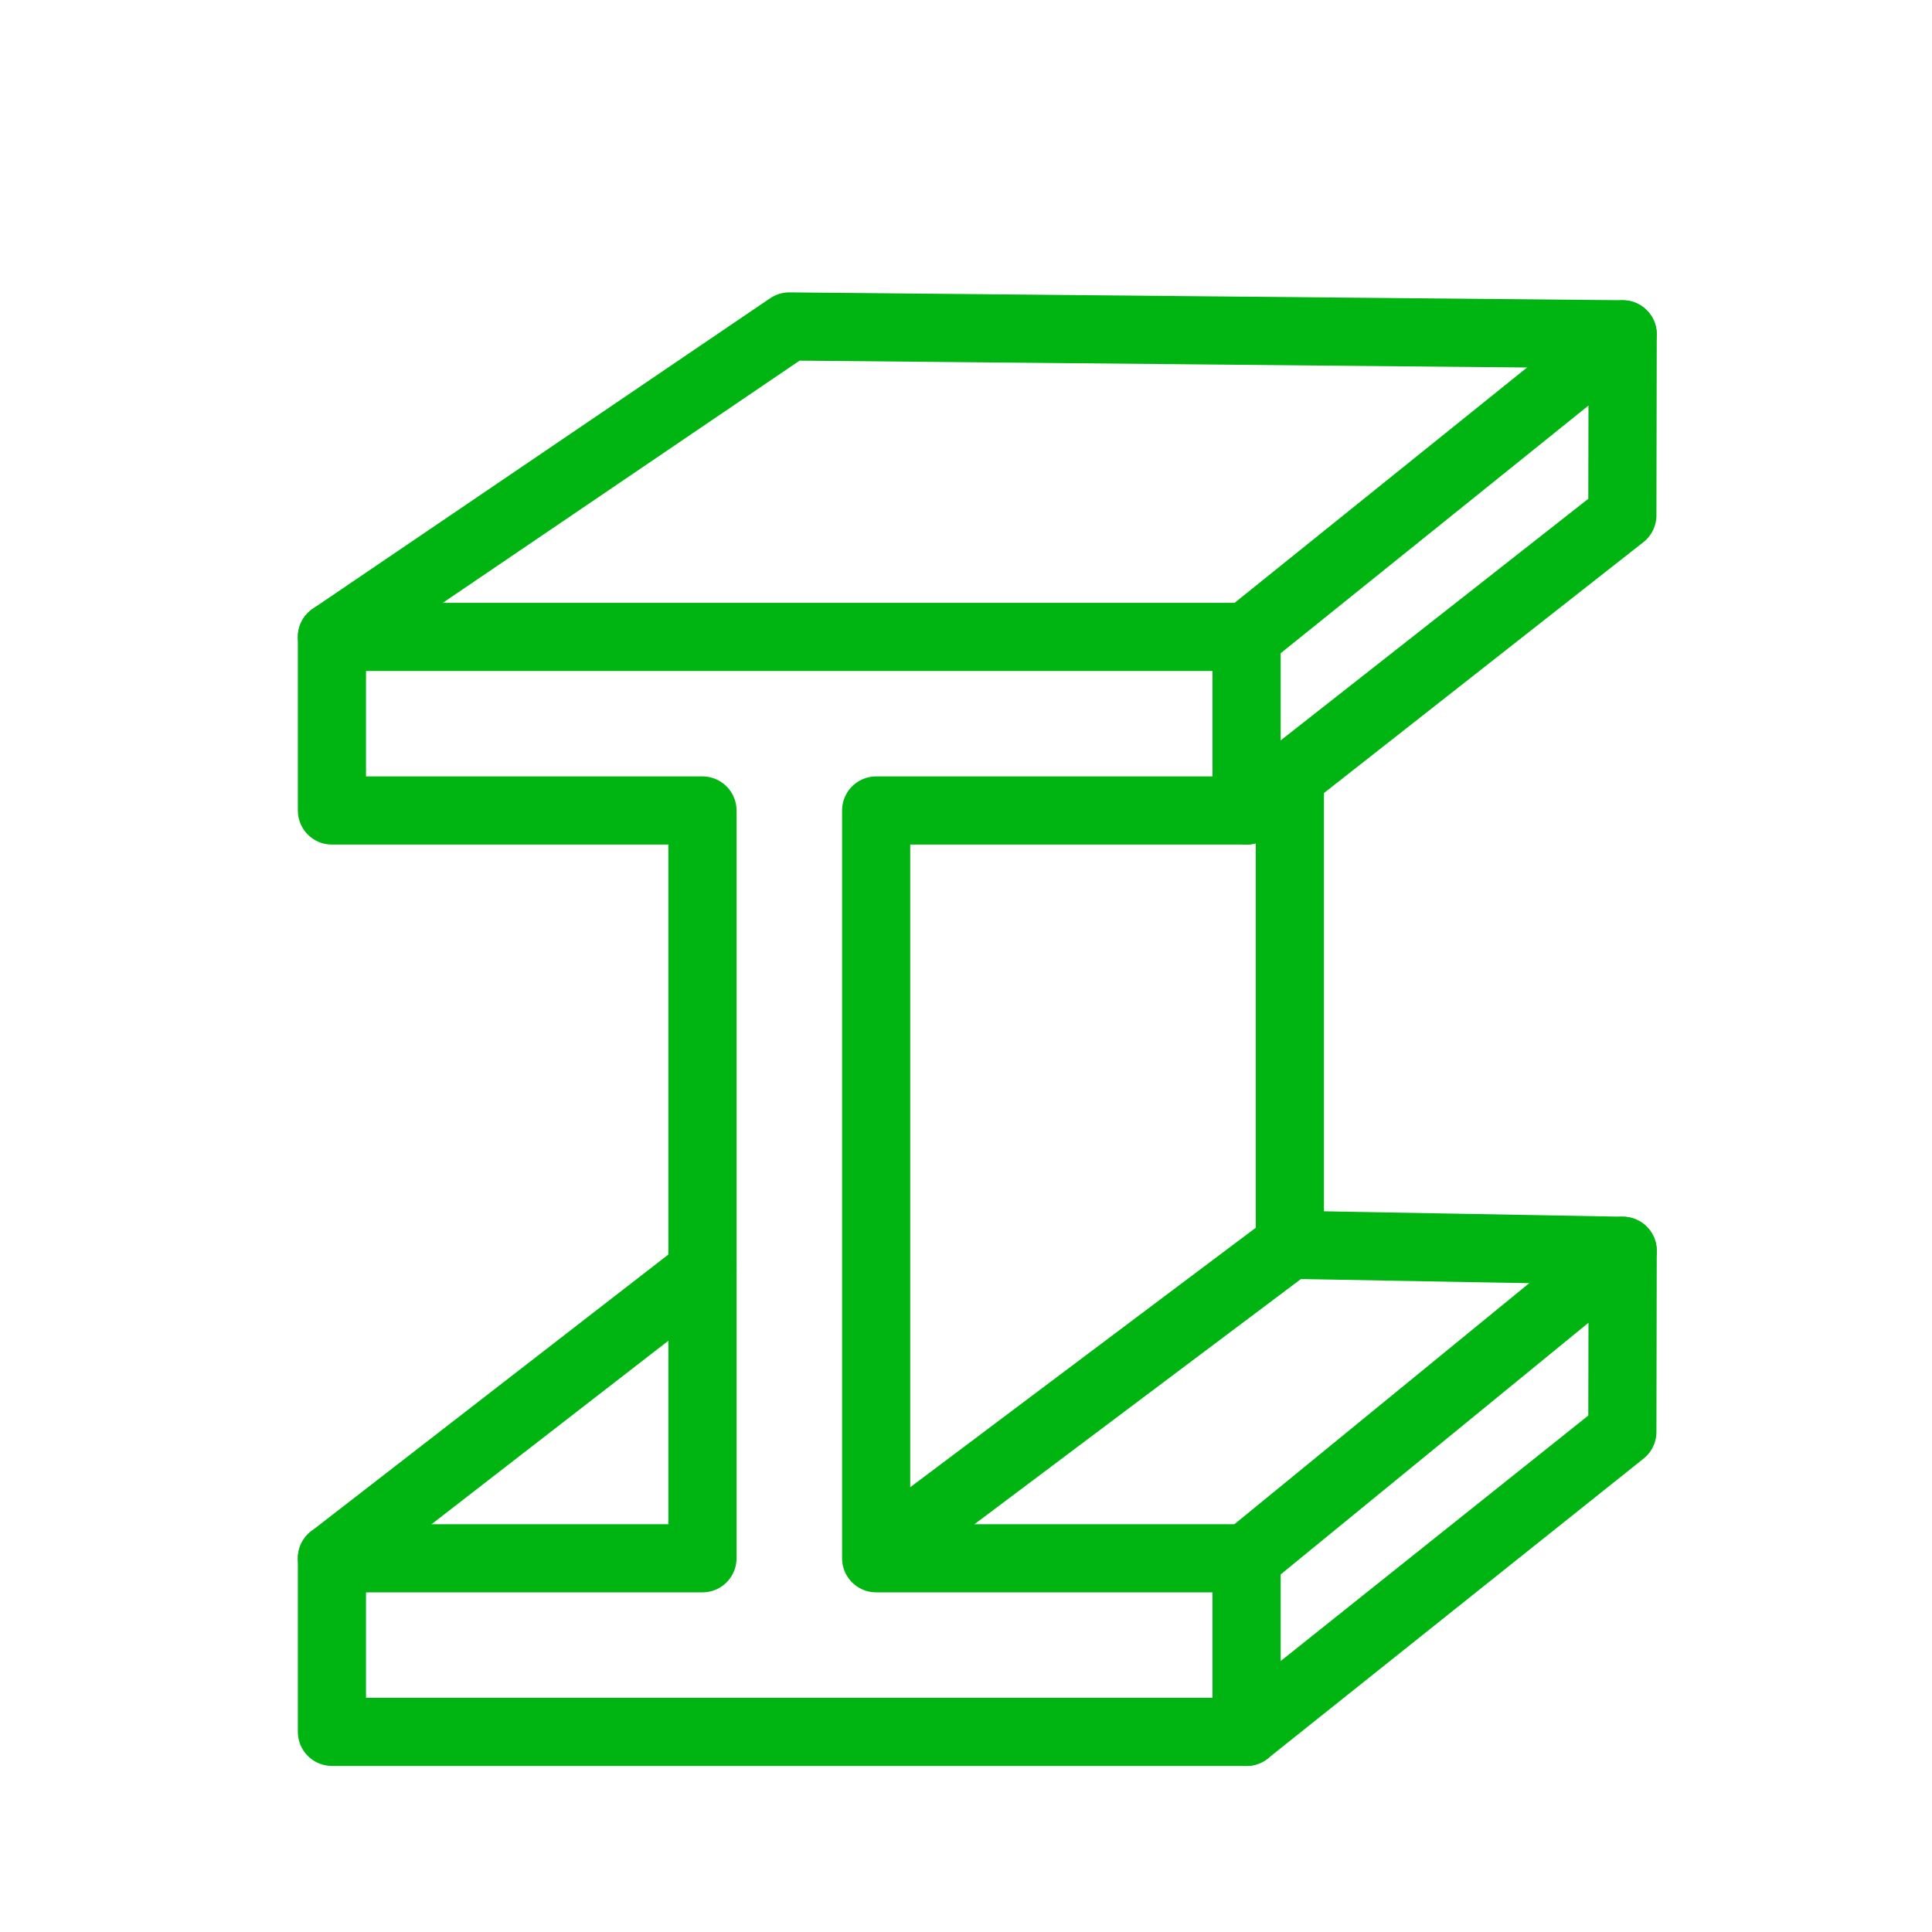
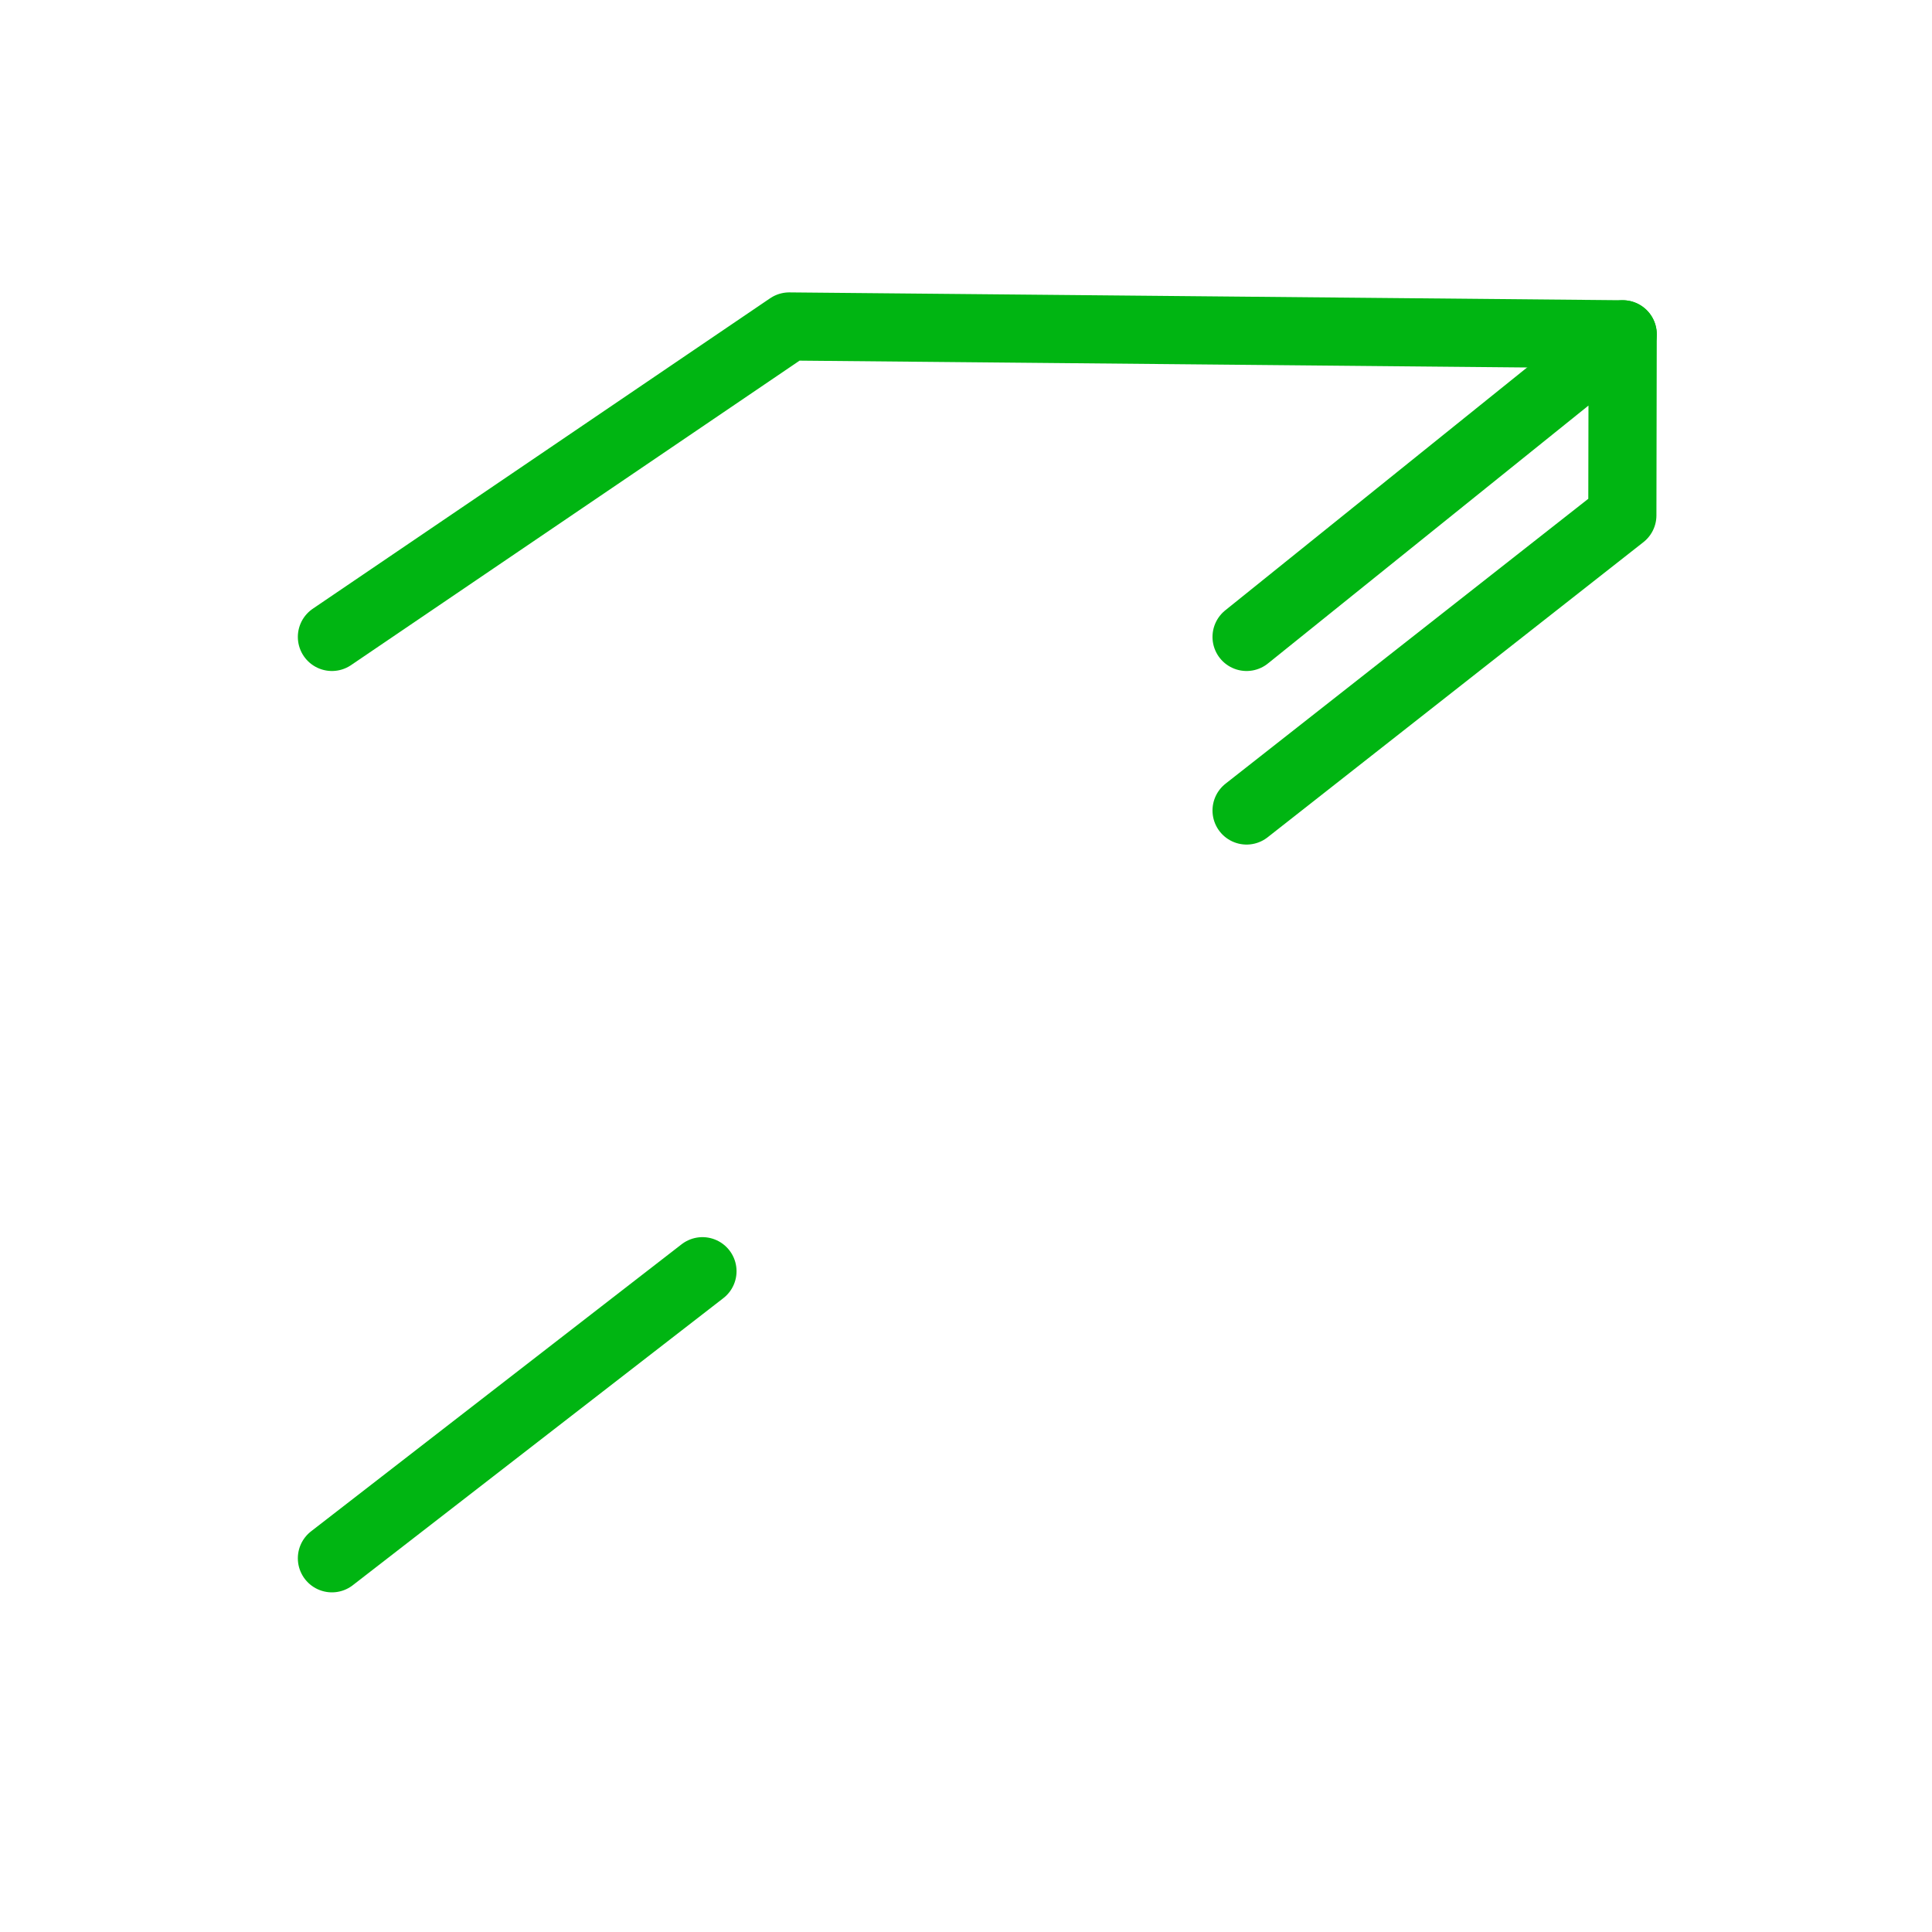
<svg xmlns="http://www.w3.org/2000/svg" id="Ebene_1" data-name="Ebene 1" viewBox="0 0 170.08 170.08">
  <defs>
    <style>.cls-1{fill:none;stroke:#00b512;stroke-linecap:round;stroke-linejoin:round;stroke-width:6px;}</style>
  </defs>
  <title>sme_icons</title>
-   <polygon class="cls-1" points="109.74 71.35 109.74 56.07 77.13 56.07 61.84 56.07 29.22 56.07 29.22 71.35 61.84 71.35 61.84 137.18 29.22 137.18 29.22 152.46 109.74 152.46 109.74 137.18 77.13 137.18 77.13 71.35 109.74 71.35" />
  <polyline class="cls-1" points="109.74 56.07 142.85 29.43 142.82 45.37 109.74 71.35" />
-   <polyline class="cls-1" points="109.74 137.18 142.85 110.11 142.82 126.06 109.74 152.46" />
-   <polyline class="cls-1" points="78.38 135.99 113.55 109.58 113.55 68.59" />
-   <line class="cls-1" x1="113.55" y1="109.58" x2="142.85" y2="110.11" />
  <line class="cls-1" x1="29.22" y1="137.18" x2="61.84" y2="111.91" />
  <polyline class="cls-1" points="29.22 56.07 69.48 28.74 142.85 29.43" />
</svg>